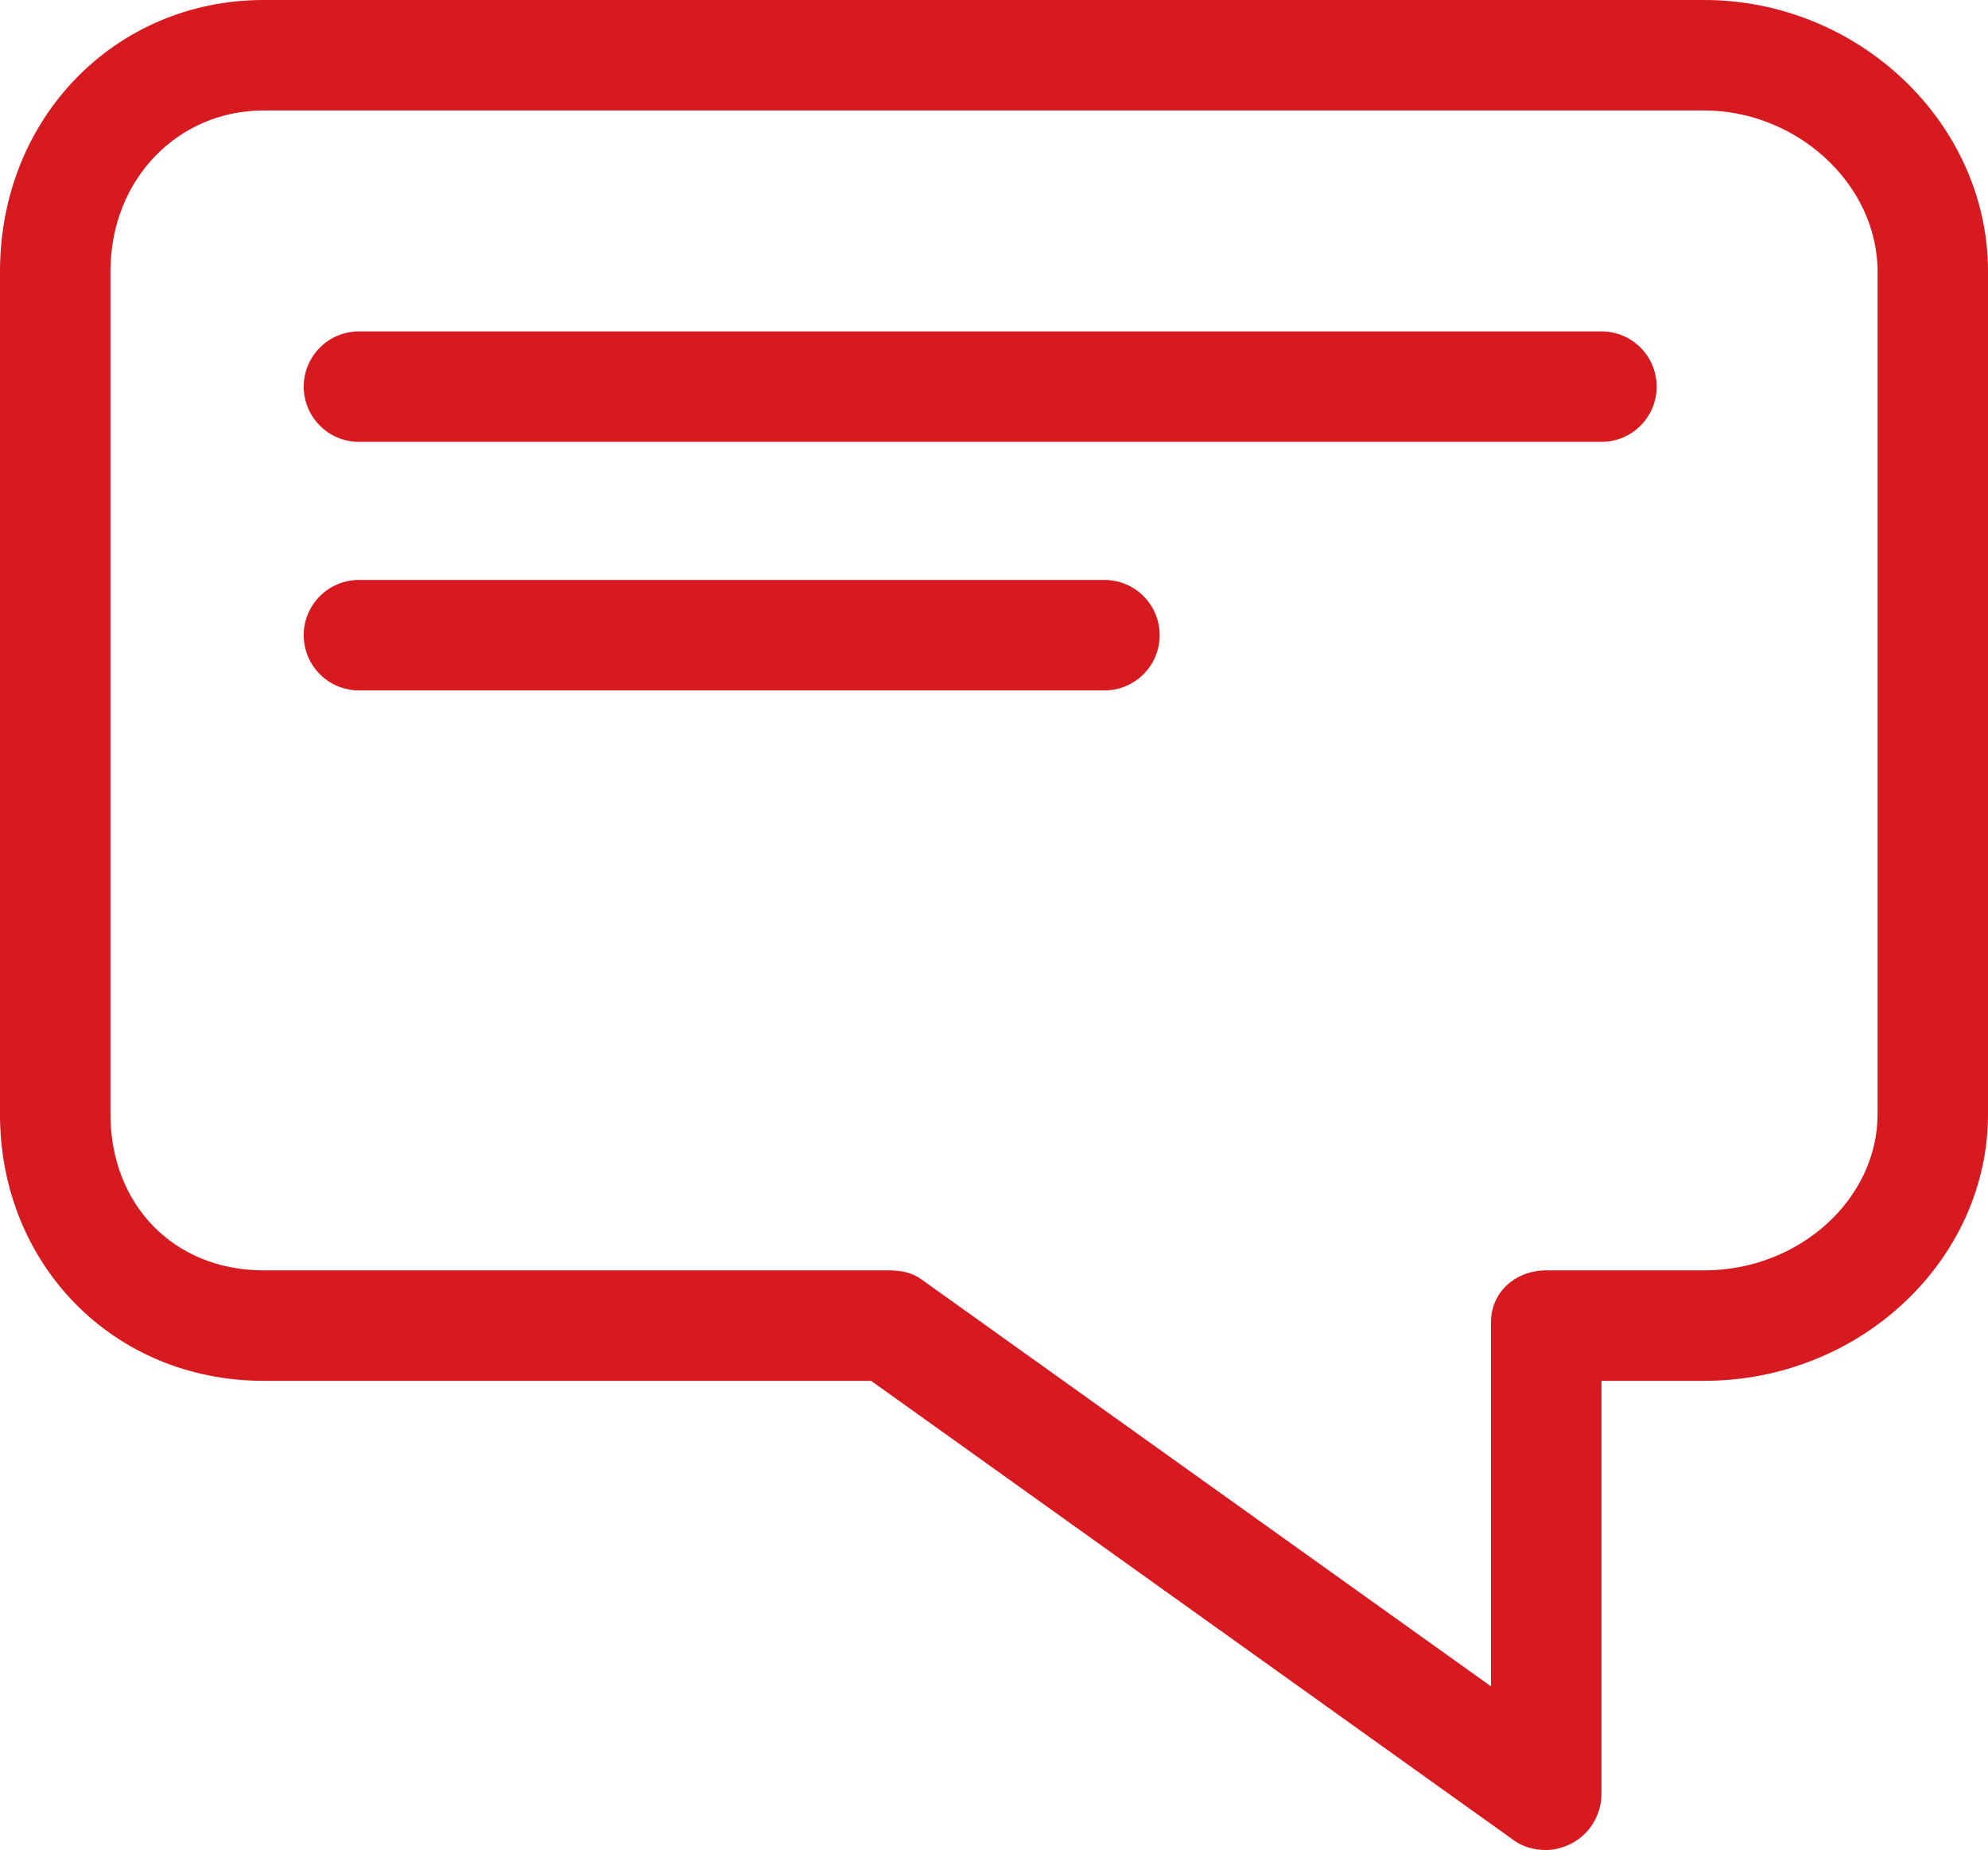
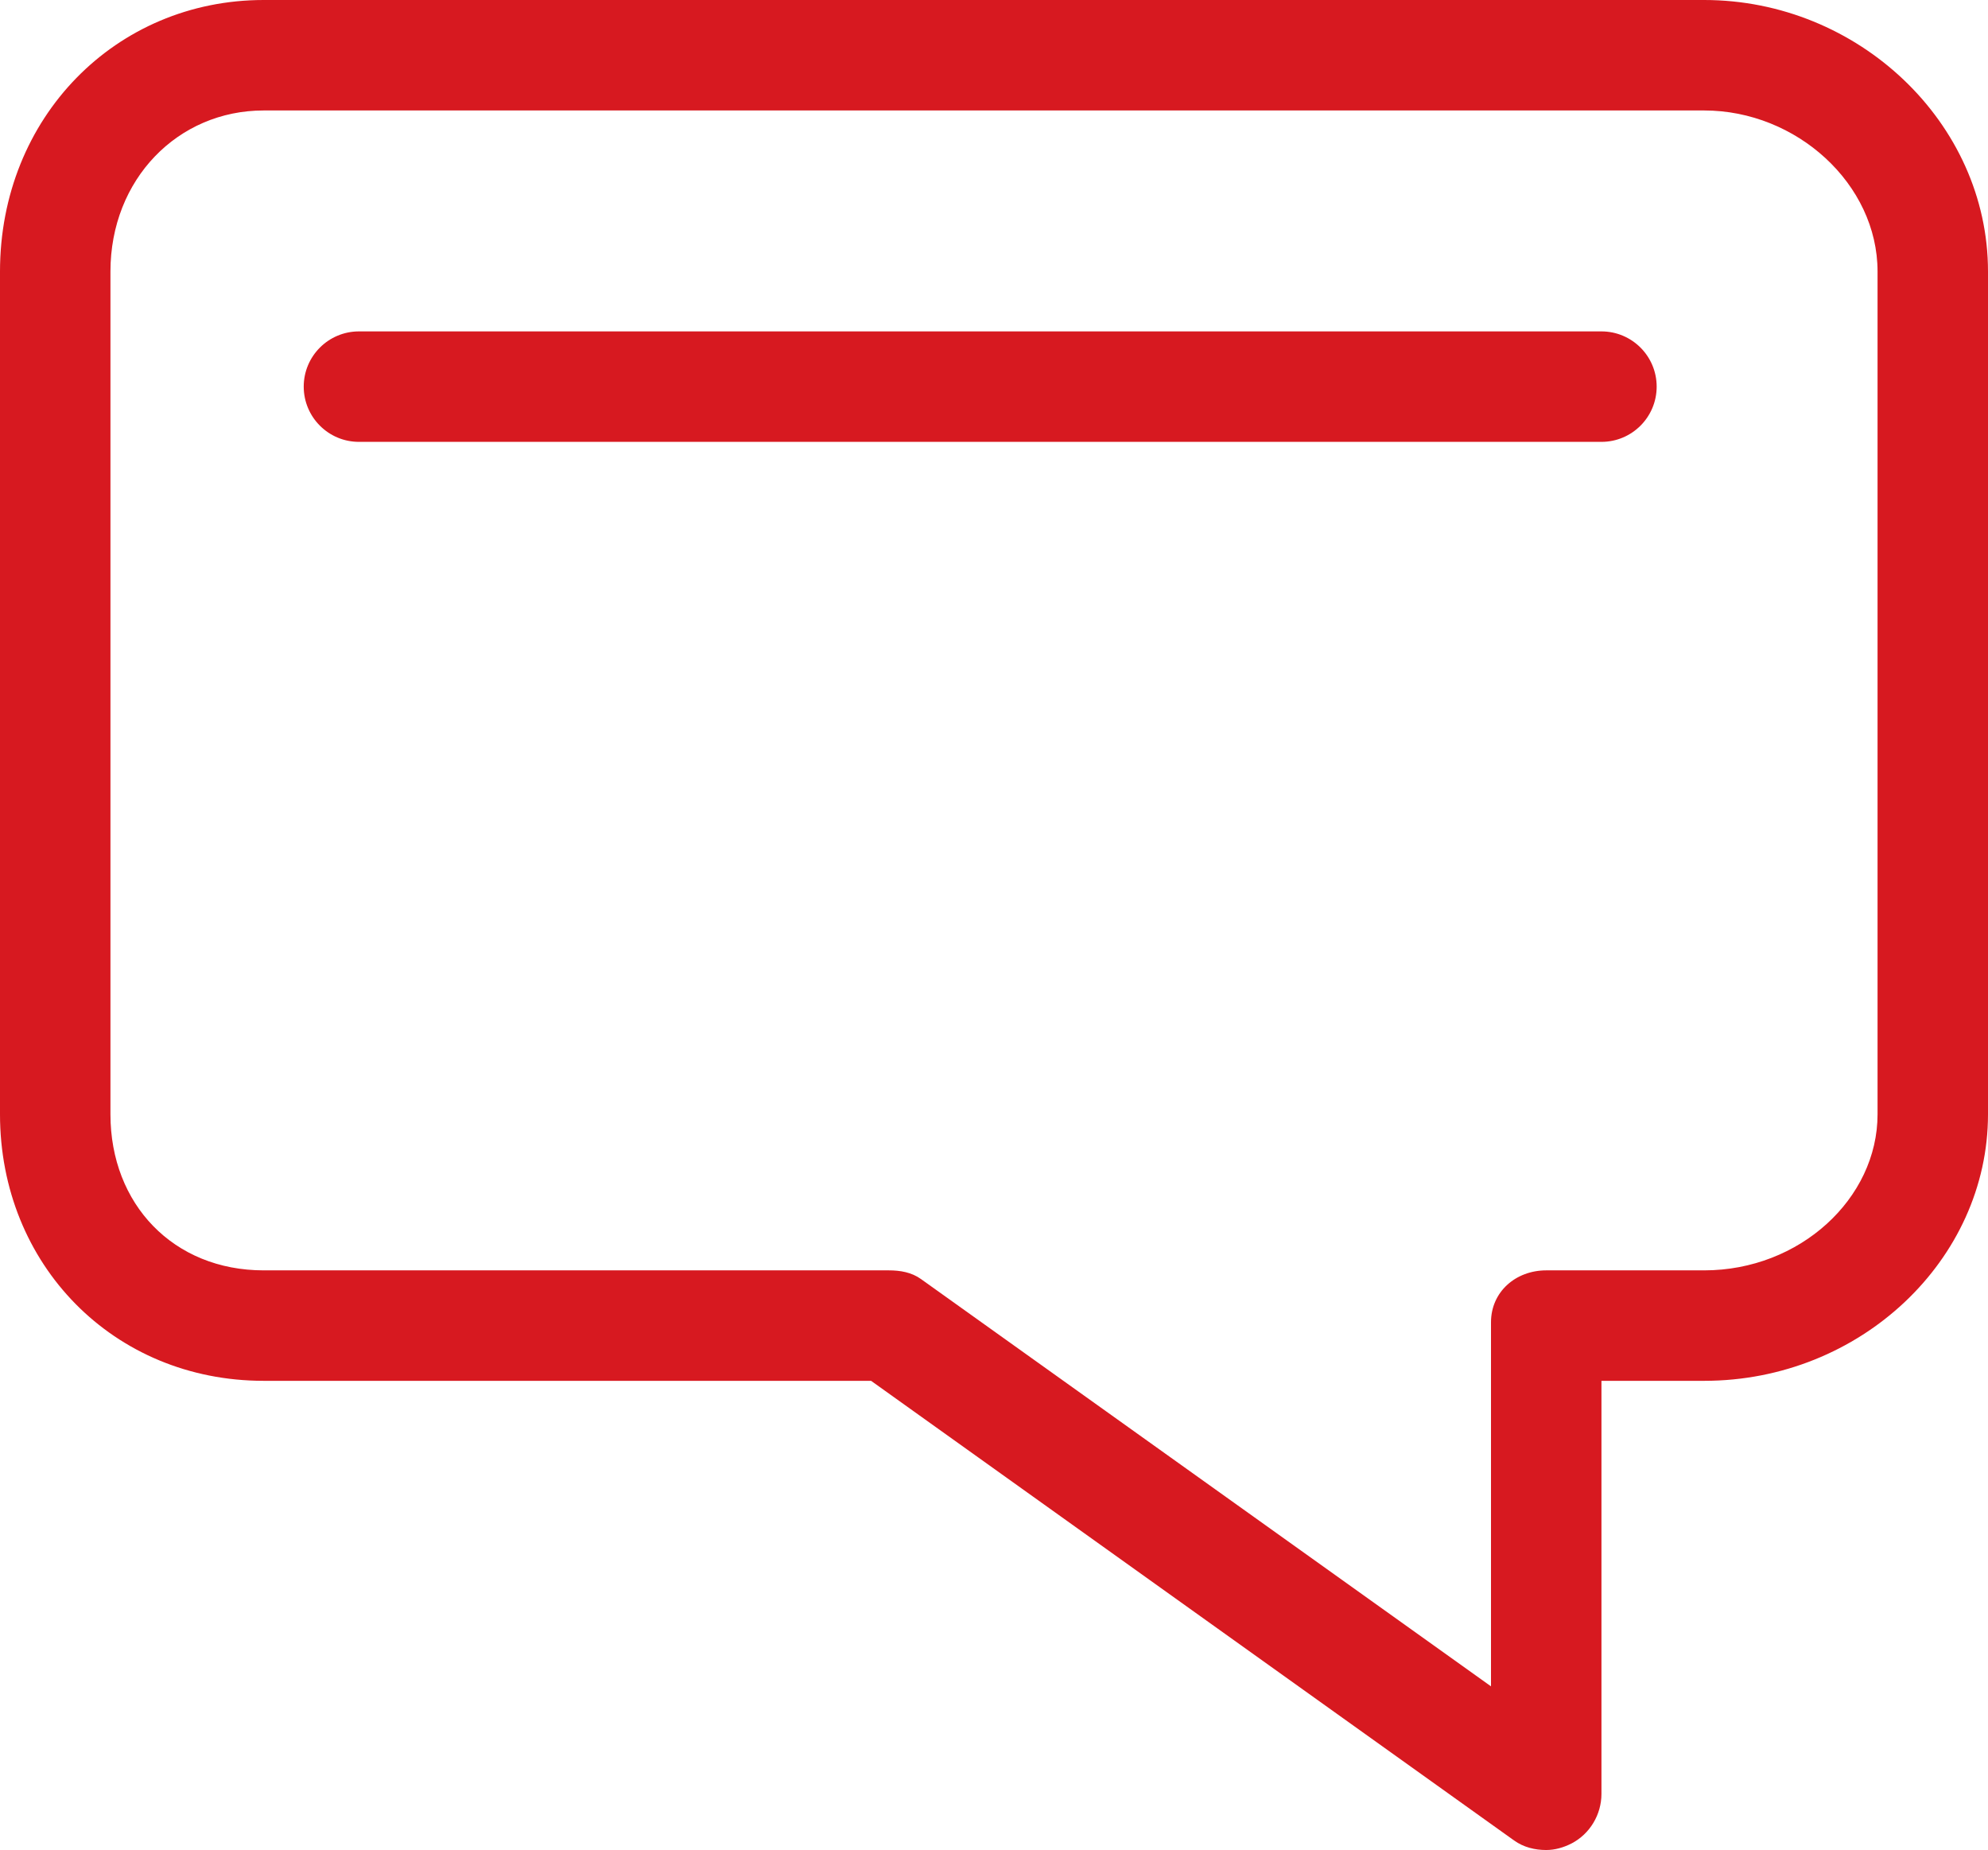
<svg xmlns="http://www.w3.org/2000/svg" width="100%" height="100%" viewBox="0 0 72 67" version="1.1" xml:space="preserve" style="fill-rule:evenodd;clip-rule:evenodd;stroke-linejoin:round;stroke-miterlimit:2;">
  <g transform="matrix(1,0,0,1,-15,-17)">
    <path d="M24.55,67L46.548,67L69.835,83.643C70.182,83.892 70.591,83.989 71.001,83.989C71.313,83.989 71.626,83.9 71.915,83.753C72.58,83.409 73,82.708 73,81.958L73,67L76.722,67C82.389,67 87,62.604 87,57.349L87,26.833C87,21.438 82.293,17 76.722,17L24.55,17C19.195,17 15,21.252 15,26.833L15,57.349C15,62.783 19.105,67 24.55,67ZM19,26.833C19,23.495 21.438,21 24.55,21L76.722,21C80.066,21 83,23.662 83,26.833L83,57.349C83,60.399 80.184,63 76.722,63L71,63C69.896,63 69,63.776 69,64.881L69,78.063L48.356,63.315C48.016,63.071 47.608,63 47.19,63L24.55,63C21.282,63 19,60.605 19,57.349L19,26.833Z" style="fill:rgb(215,25,32);fill-rule:nonzero;" />
  </g>
  <g transform="matrix(1,0,0,1,-15,-17)">
-     <path d="M28,33L73,33C74.104,33 75,32.104 75,31C75,29.896 74.104,29 73,29L28,29C26.896,29 26,29.896 26,31C26,32.104 26.896,33 28,33Z" style="fill:rgb(215,25,32);fill-rule:nonzero;" />
+     <path d="M28,33L73,33C74.104,33 75,32.104 75,31C75,29.896 74.104,29 73,29L28,29C26.896,29 26,29.896 26,31C26,32.104 26.896,33 28,33" style="fill:rgb(215,25,32);fill-rule:nonzero;" />
  </g>
  <g transform="matrix(1,0,0,1,-15,-17)">
-     <path d="M28,42L55,42C56.104,42 57,41.104 57,40C57,38.896 56.104,38 55,38L28,38C26.896,38 26,38.896 26,40C26,41.104 26.896,42 28,42Z" style="fill:rgb(215,25,32);fill-rule:nonzero;" />
-   </g>
+     </g>
</svg>